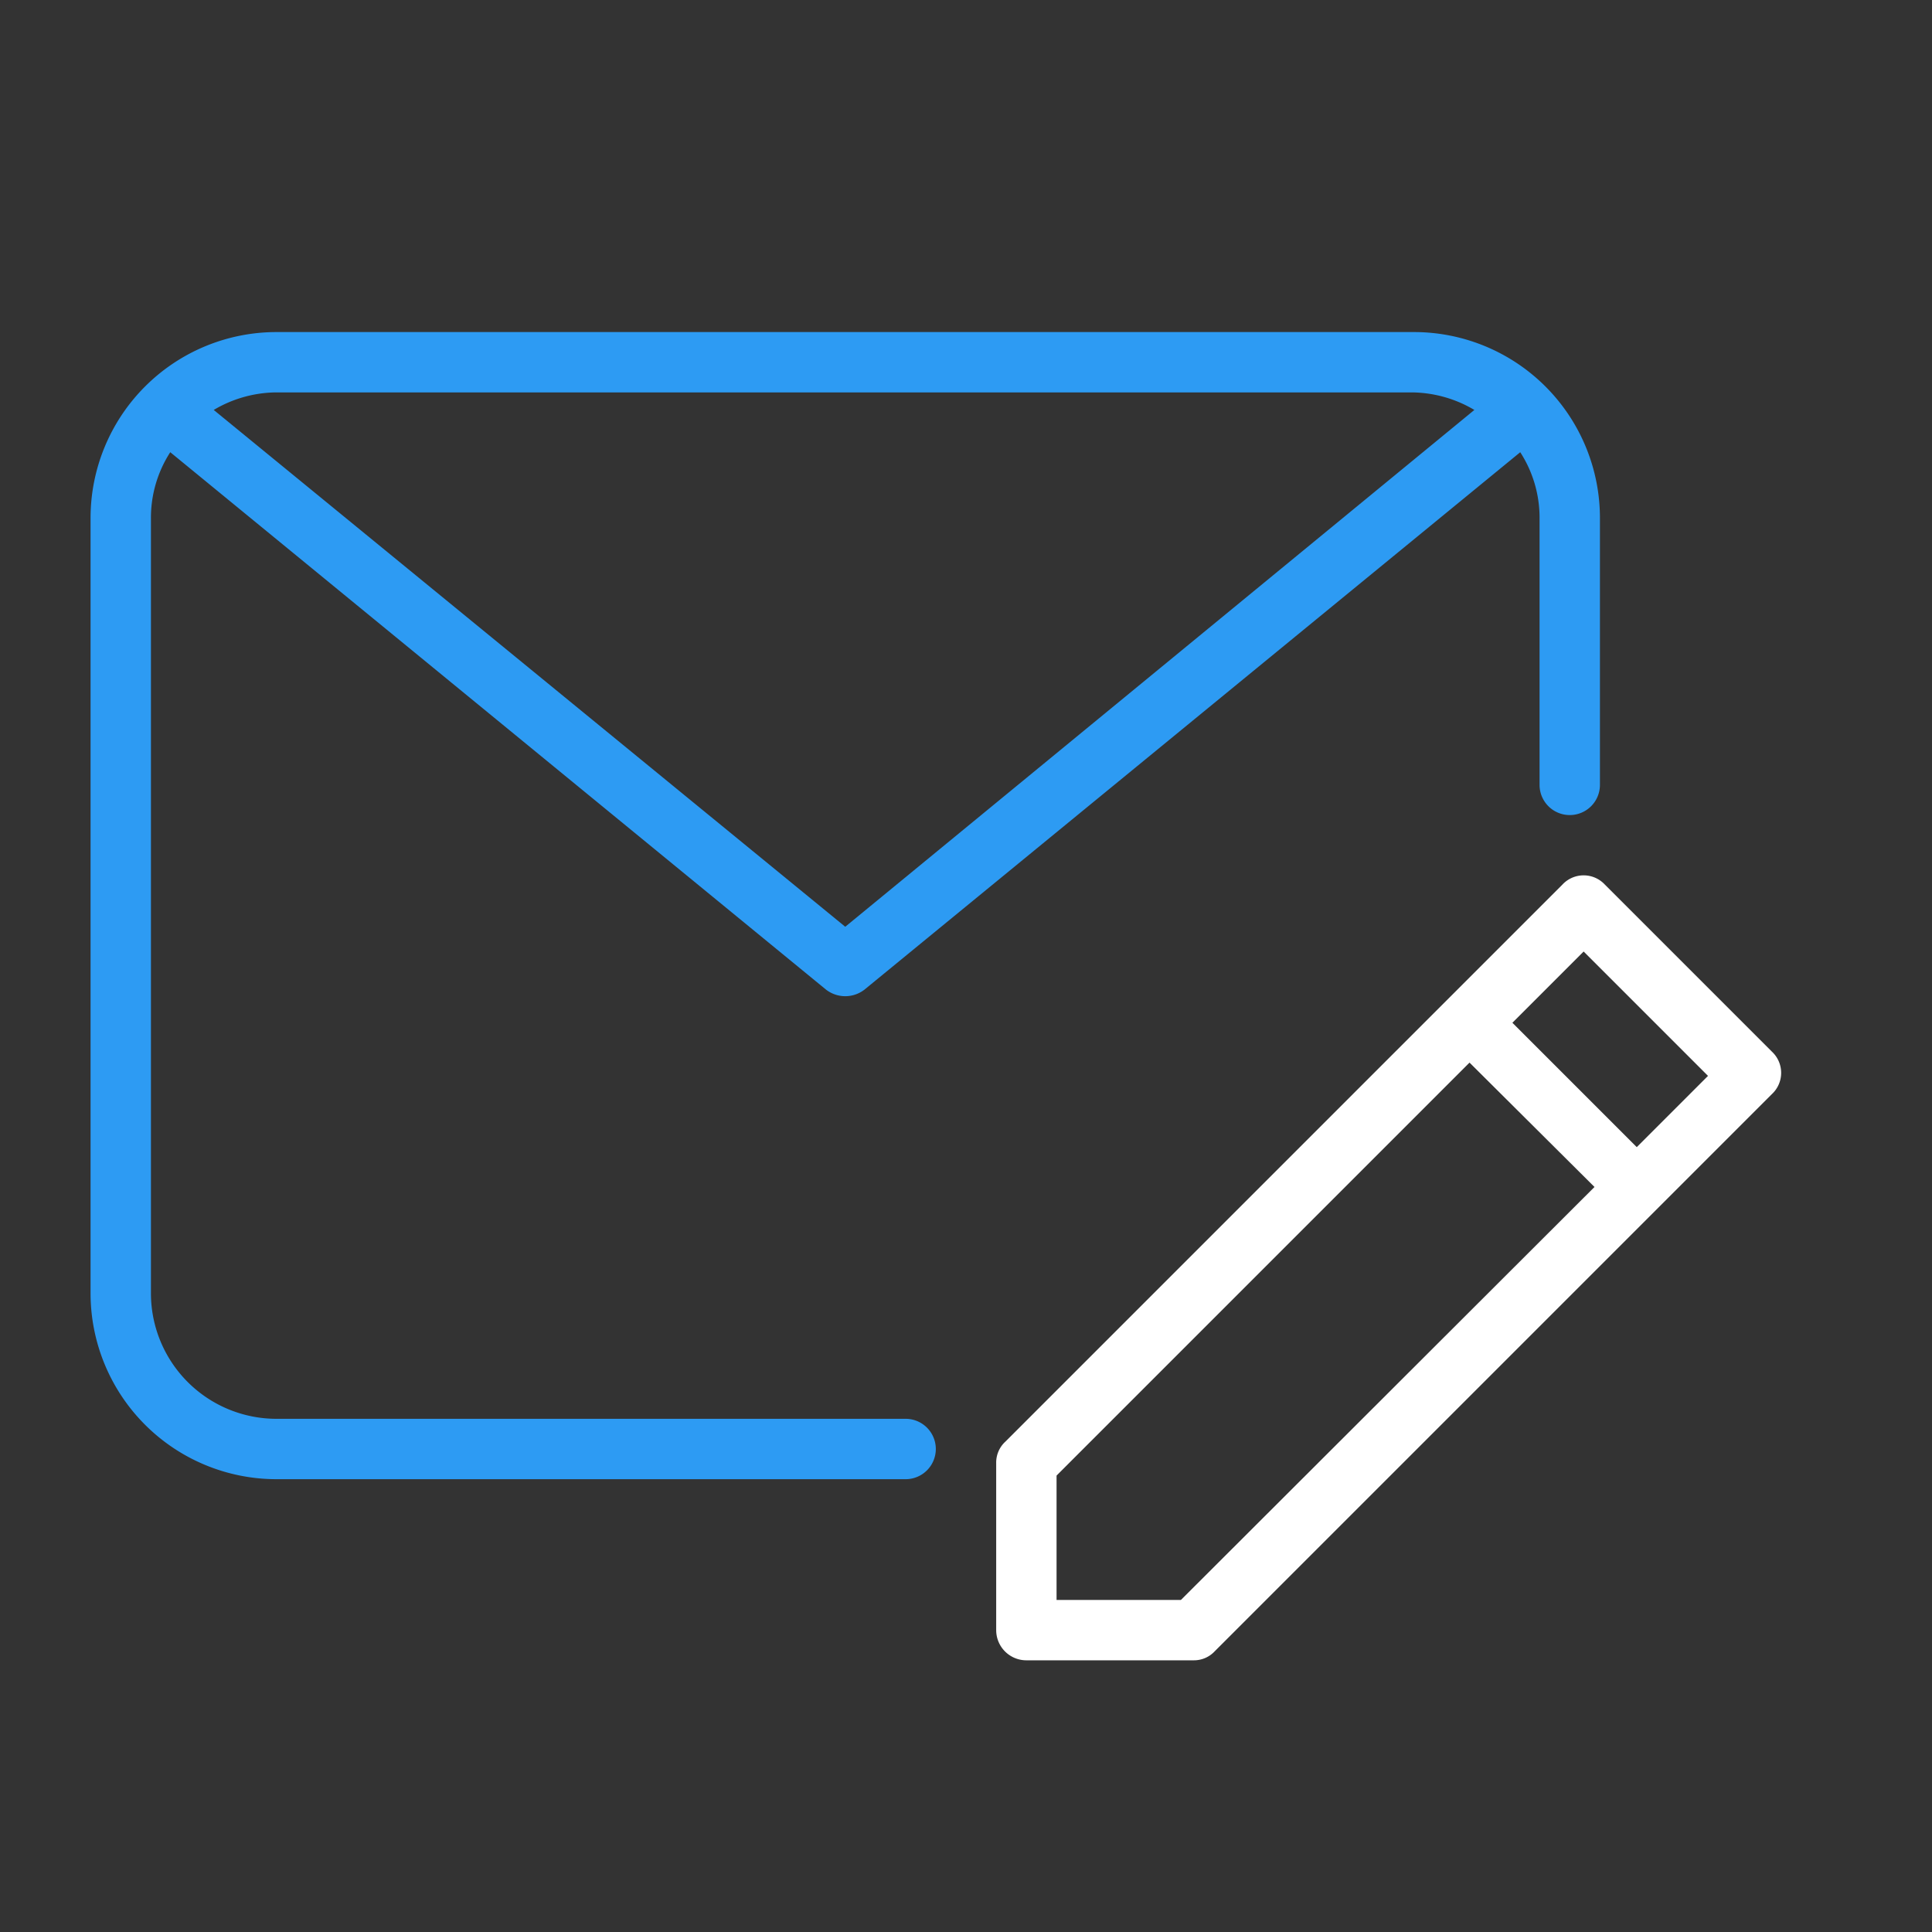
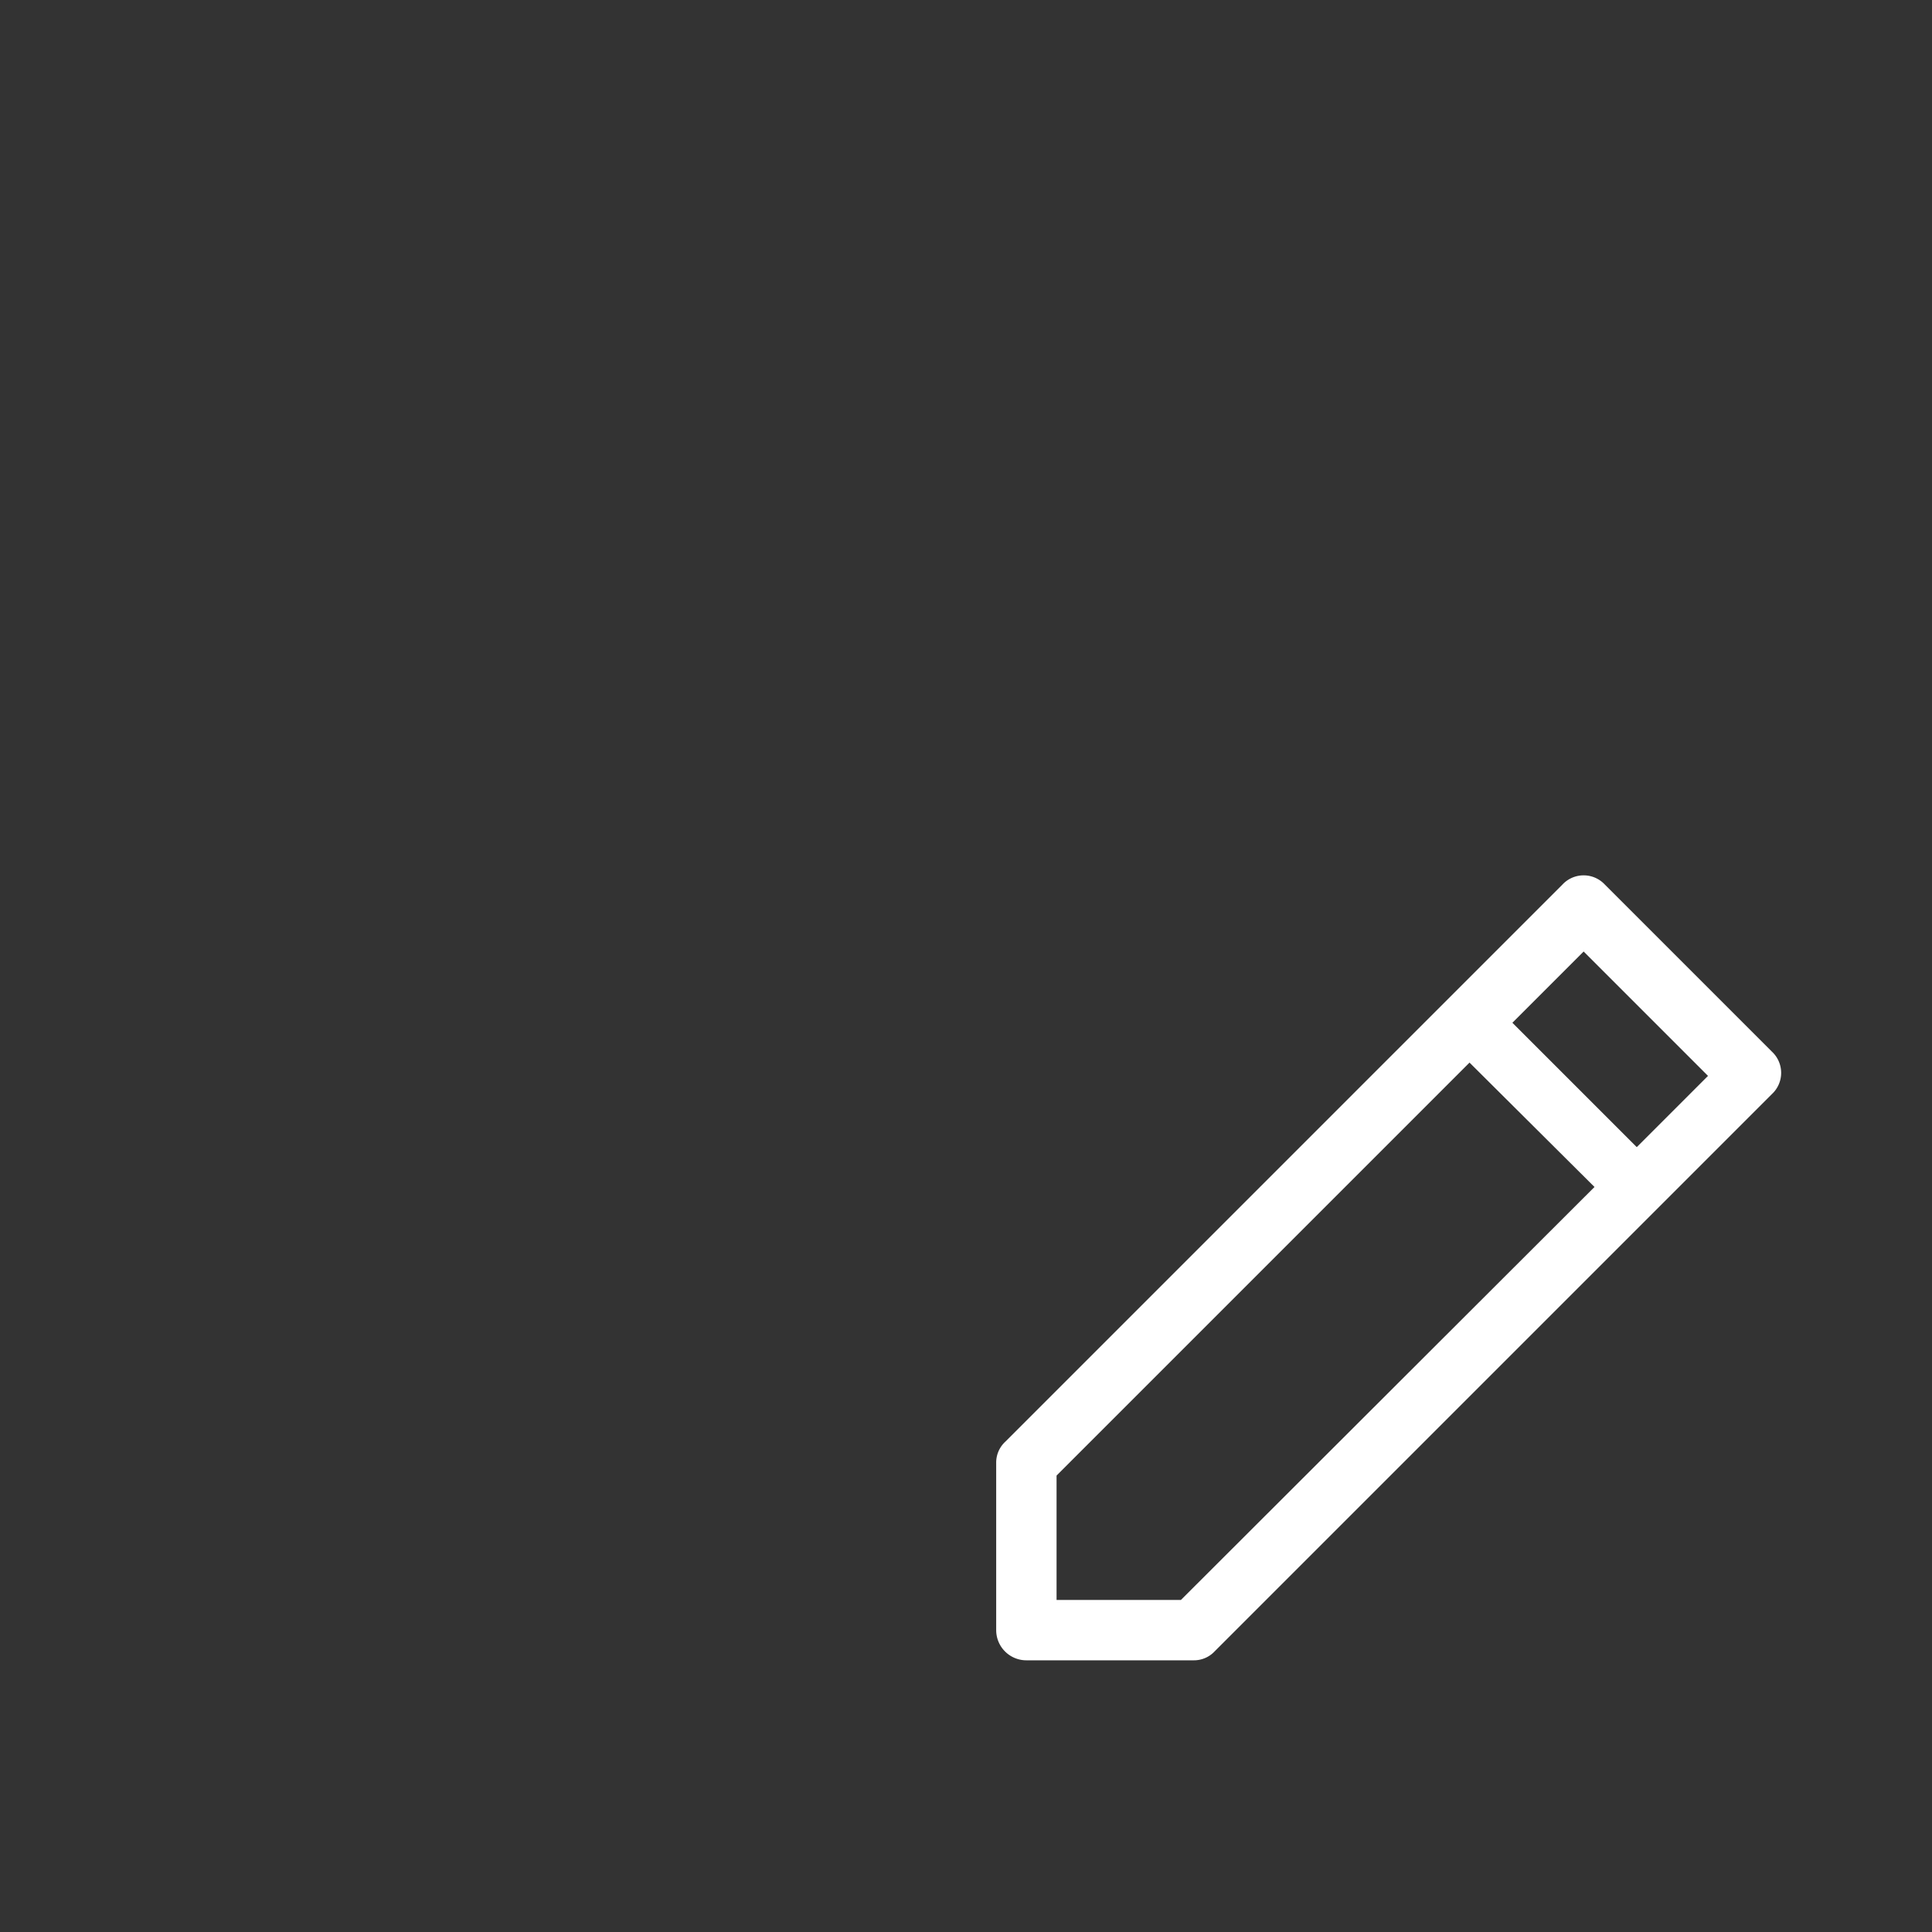
<svg xmlns="http://www.w3.org/2000/svg" id="Layer_2" height="512px" viewBox="0 0 32 32" width="512px" data-name="Layer 2">
  <rect x="0" y="0" width="32" height="32" fill="#333333" stroke="none" />
  <g>
-     <path d="m15 23.5h-10.42a2.08 2.08 0 0 1 -2.08-2.08v-12.84a2 2 0 0 1 .32-1.09l10.86 8.9a.52.52 0 0 0 .64 0l10.86-8.9a2 2 0 0 1 .32 1.09v4.42a.5.5 0 0 0 1 0v-4.42a3.08 3.08 0 0 0 -3.08-3.08h-18.84a3.08 3.08 0 0 0 -3.08 3.08v12.84a3.08 3.08 0 0 0 3.08 3.08h10.42a.5.5 0 0 0 0-1zm8.42-17a2.06 2.06 0 0 1 1 .29l-10.42 8.56-10.46-8.56a2.06 2.06 0 0 1 1-.29z" data-original="#000000" class="active-path" data-old_color="#000000" fill="#2d9bf3" />
    <path d="m29.35 17.42-2.77-2.77a.48.48 0 0 0 -.7 0l-9.23 9.23a.47.47 0 0 0 -.15.35v2.77a.5.5 0 0 0 .5.5h2.77a.47.47 0 0 0 .35-.15l9.23-9.23a.48.48 0 0 0 0-.7zm-9.79 9.08h-2.06v-2.06l6.84-6.84 2.07 2.06zm7.55-7.5-2.06-2.06 1.18-1.18 2.06 2.06z" data-original="#000000" class="active-path" data-old_color="#000000" fill="#fff" />
  </g>
</svg>